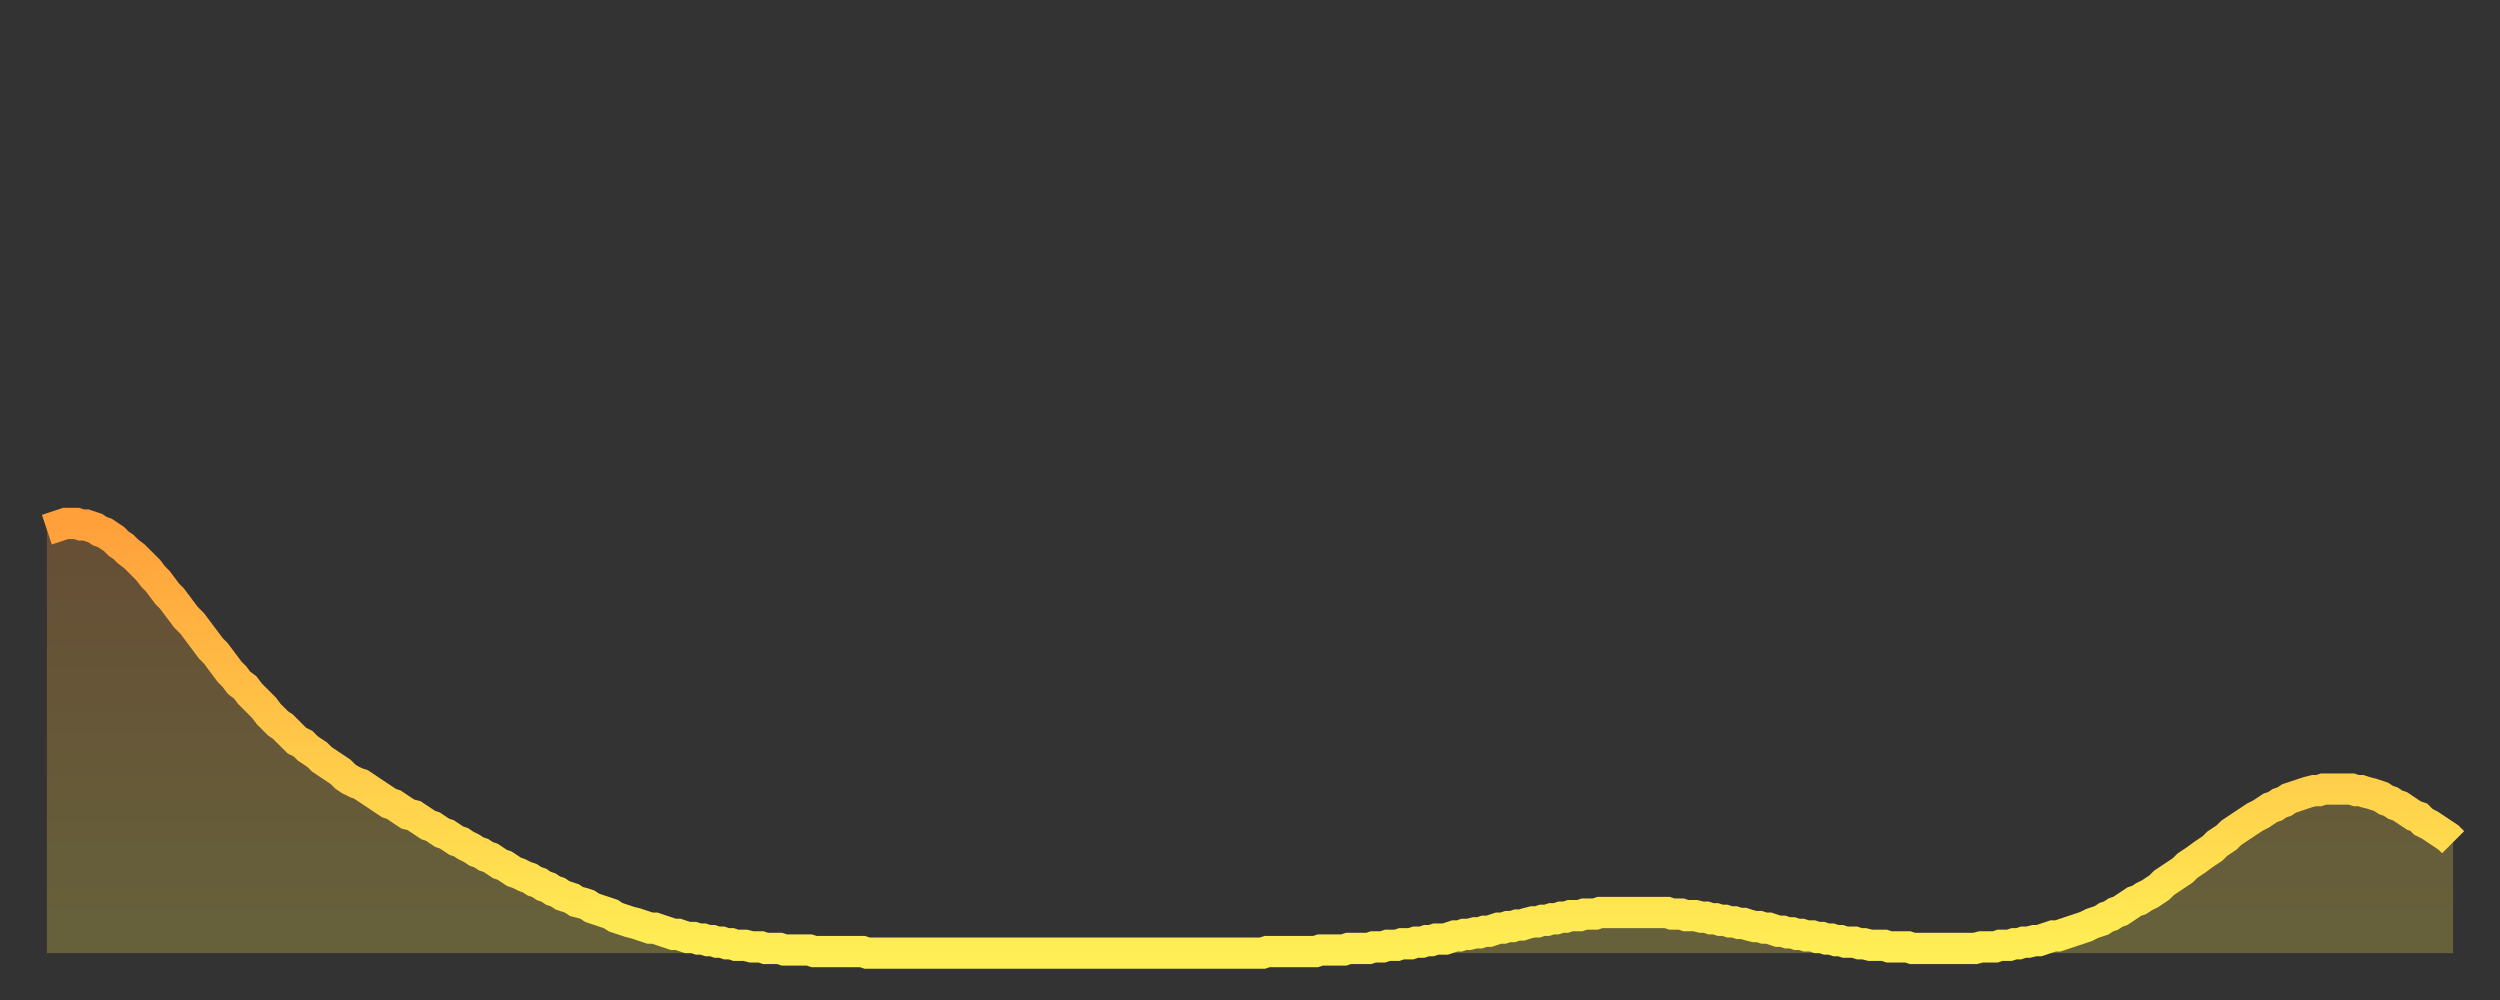
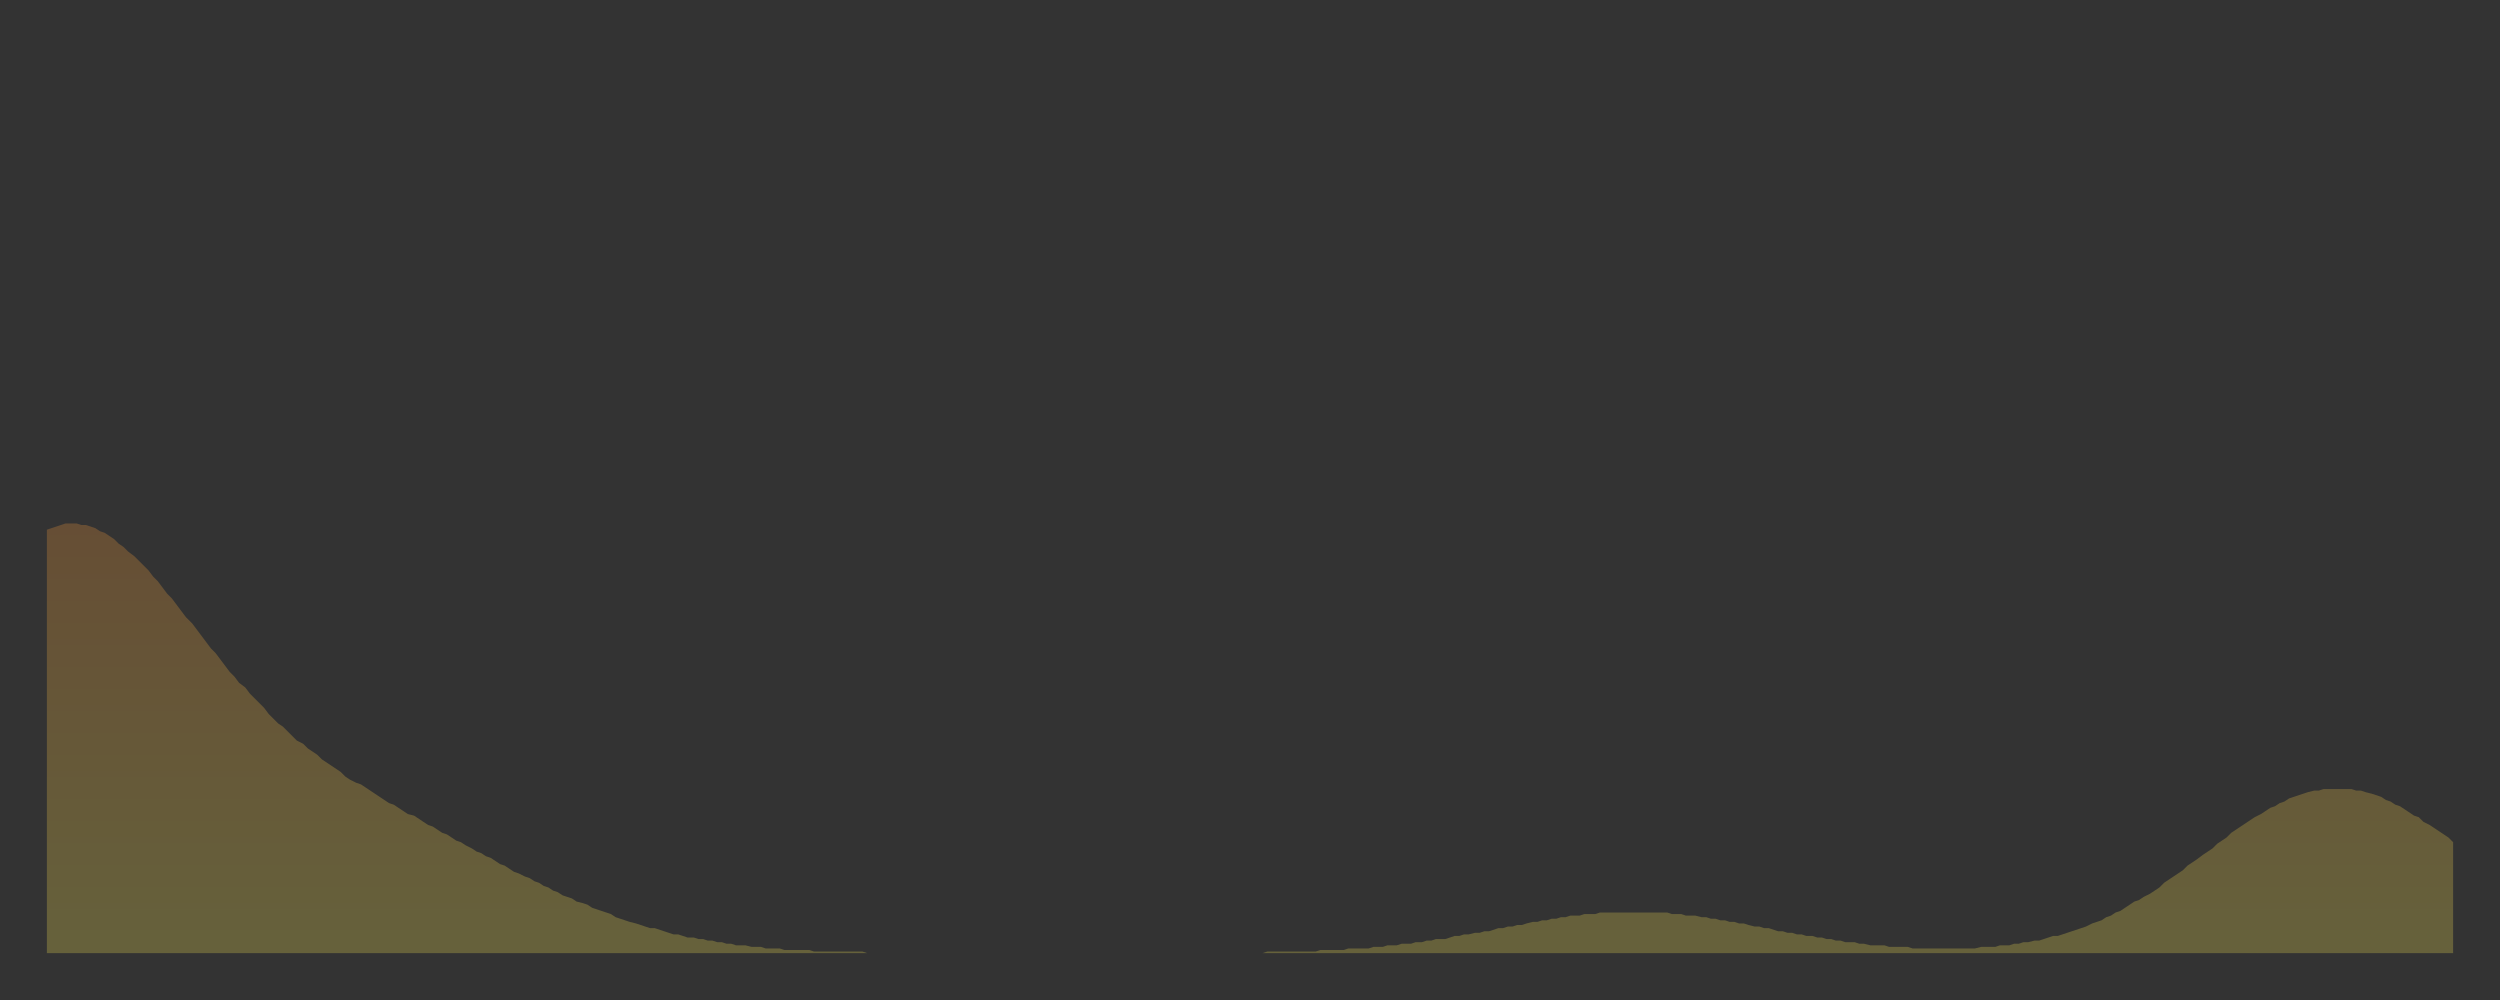
<svg xmlns="http://www.w3.org/2000/svg" baseProfile="full" height="64" version="1.1" width="160">
  <rect width="100%" height="100%" fill="#333333" stroke="none" />
  <defs>
    <linearGradient id="id69020" x1="0" x2="0" y1="0" y2="1">
      <stop offset="0%" stop-color="#ffa03b" />
      <stop offset="50%" stop-color="#ffc748" />
      <stop offset="100%" stop-color="#ffee55" />
    </linearGradient>
  </defs>
  <g transform="translate(3,3)">
    <g>
-       <path d="M 0.0 30.9 0.3 30.8 0.6 30.7 0.9 30.6 1.2 30.5 1.5 30.5 1.9 30.5 2.2 30.6 2.5 30.6 2.8 30.7 3.1 30.8 3.4 31.0 3.7 31.1 4.0 31.3 4.3 31.5 4.6 31.8 4.9 32.0 5.2 32.3 5.6 32.6 5.9 32.9 6.2 33.2 6.5 33.5 6.8 33.9 7.1 34.2 7.4 34.6 7.7 35.0 8.0 35.3 8.3 35.7 8.6 36.1 8.9 36.5 9.3 36.9 9.6 37.3 9.9 37.7 10.2 38.1 10.5 38.5 10.8 38.8 11.1 39.2 11.4 39.6 11.7 40.0 12.0 40.3 12.3 40.7 12.7 41.0 13.0 41.4 13.3 41.7 13.6 42.0 13.9 42.3 14.2 42.7 14.5 43.0 14.8 43.3 15.1 43.5 15.4 43.8 15.7 44.1 16.0 44.4 16.4 44.6 16.7 44.9 17.0 45.1 17.3 45.3 17.6 45.6 17.9 45.8 18.2 46.0 18.5 46.2 18.8 46.4 19.1 46.7 19.4 46.9 19.8 47.1 20.1 47.2 20.4 47.4 20.7 47.6 21.0 47.8 21.3 48.0 21.6 48.2 21.9 48.4 22.2 48.5 22.5 48.7 22.8 48.9 23.1 49.1 23.5 49.2 23.8 49.4 24.1 49.6 24.4 49.8 24.7 49.9 25.0 50.1 25.3 50.3 25.6 50.4 25.9 50.6 26.2 50.8 26.5 50.9 26.8 51.1 27.2 51.3 27.5 51.5 27.8 51.6 28.1 51.8 28.4 51.9 28.7 52.1 29.0 52.3 29.3 52.4 29.6 52.6 29.9 52.8 30.2 52.9 30.6 53.1 30.9 53.2 31.2 53.4 31.5 53.5 31.8 53.7 32.1 53.8 32.4 54.0 32.7 54.1 33.0 54.3 33.3 54.4 33.6 54.5 33.9 54.7 34.3 54.8 34.6 54.9 34.9 55.1 35.2 55.2 35.5 55.3 35.8 55.4 36.1 55.5 36.4 55.7 36.7 55.8 37.0 55.9 37.3 56.0 37.7 56.1 38.0 56.2 38.3 56.3 38.6 56.4 38.9 56.4 39.2 56.5 39.5 56.6 39.8 56.7 40.1 56.8 40.4 56.8 40.7 56.9 41.0 57.0 41.4 57.0 41.7 57.1 42.0 57.1 42.3 57.2 42.6 57.2 42.9 57.3 43.2 57.3 43.5 57.4 43.8 57.4 44.1 57.5 44.4 57.5 44.7 57.5 45.1 57.6 45.4 57.6 45.7 57.6 46.0 57.7 46.3 57.7 46.6 57.7 46.9 57.7 47.2 57.8 47.5 57.8 47.8 57.8 48.1 57.8 48.5 57.8 48.8 57.8 49.1 57.9 49.4 57.9 49.7 57.9 50.0 57.9 50.3 57.9 50.6 57.9 50.9 57.9 51.2 57.9 51.5 57.9 51.8 57.9 52.2 57.9 52.5 58.0 52.8 58.0 53.1 58.0 53.4 58.0 53.7 58.0 54.0 58.0 54.3 58.0 54.6 58.0 54.9 58.0 55.2 58.0 55.6 58.0 55.9 58.0 56.2 58.0 56.5 58.0 56.8 58.0 57.1 58.0 57.4 58.0 57.7 58.0 58.0 58.0 58.3 58.0 58.6 58.0 58.9 58.0 59.3 58.0 59.6 58.0 59.9 58.0 60.2 58.0 60.5 58.0 60.8 58.0 61.1 58.0 61.4 58.0 61.7 58.0 62.0 58.0 62.3 58.0 62.6 58.0 63.0 58.0 63.3 58.0 63.6 58.0 63.9 58.0 64.2 58.0 64.5 58.0 64.8 58.0 65.1 58.0 65.4 58.0 65.7 58.0 66.0 58.0 66.4 58.0 66.7 58.0 67.0 58.0 67.3 58.0 67.6 58.0 67.9 58.0 68.2 58.0 68.5 58.0 68.8 58.0 69.1 58.0 69.4 58.0 69.7 58.0 70.1 58.0 70.4 58.0 70.7 58.0 71.0 58.0 71.3 58.0 71.6 58.0 71.9 58.0 72.2 58.0 72.5 58.0 72.8 58.0 73.1 58.0 73.5 58.0 73.8 58.0 74.1 58.0 74.4 58.0 74.7 58.0 75.0 58.0 75.3 58.0 75.6 58.0 75.9 58.0 76.2 58.0 76.5 58.0 76.8 58.0 77.2 58.0 77.5 58.0 77.8 58.0 78.1 57.9 78.4 57.9 78.7 57.9 79.0 57.9 79.3 57.9 79.6 57.9 79.9 57.9 80.2 57.9 80.5 57.9 80.9 57.9 81.2 57.9 81.5 57.8 81.8 57.8 82.1 57.8 82.4 57.8 82.7 57.8 83.0 57.8 83.3 57.7 83.6 57.7 83.9 57.7 84.3 57.7 84.6 57.7 84.9 57.6 85.2 57.6 85.5 57.6 85.8 57.5 86.1 57.5 86.4 57.5 86.7 57.4 87.0 57.4 87.3 57.4 87.6 57.3 88.0 57.3 88.3 57.2 88.6 57.2 88.9 57.1 89.2 57.1 89.5 57.1 89.8 57.0 90.1 56.9 90.4 56.9 90.7 56.8 91.0 56.8 91.4 56.7 91.7 56.7 92.0 56.6 92.3 56.6 92.6 56.5 92.9 56.4 93.2 56.4 93.5 56.3 93.8 56.3 94.1 56.2 94.4 56.2 94.7 56.1 95.1 56.0 95.4 56.0 95.7 55.9 96.0 55.9 96.3 55.8 96.6 55.8 96.9 55.7 97.2 55.7 97.5 55.6 97.8 55.6 98.1 55.6 98.4 55.5 98.8 55.5 99.1 55.5 99.4 55.4 99.7 55.4 100.0 55.4 100.3 55.4 100.6 55.4 100.9 55.4 101.2 55.4 101.5 55.4 101.8 55.4 102.2 55.4 102.5 55.4 102.8 55.4 103.1 55.4 103.4 55.4 103.7 55.4 104.0 55.5 104.3 55.5 104.6 55.5 104.9 55.6 105.2 55.6 105.5 55.6 105.9 55.7 106.2 55.7 106.5 55.8 106.8 55.8 107.1 55.9 107.4 55.9 107.7 56.0 108.0 56.0 108.3 56.1 108.6 56.1 108.9 56.2 109.3 56.3 109.6 56.3 109.9 56.4 110.2 56.4 110.5 56.5 110.8 56.6 111.1 56.6 111.4 56.7 111.7 56.7 112.0 56.8 112.3 56.8 112.6 56.9 113.0 56.9 113.3 57.0 113.6 57.0 113.9 57.1 114.2 57.1 114.5 57.2 114.8 57.2 115.1 57.3 115.4 57.3 115.7 57.3 116.0 57.4 116.3 57.4 116.7 57.5 117.0 57.5 117.3 57.5 117.6 57.5 117.9 57.6 118.2 57.6 118.5 57.6 118.8 57.6 119.1 57.6 119.4 57.7 119.7 57.7 120.1 57.7 120.4 57.7 120.7 57.7 121.0 57.7 121.3 57.7 121.6 57.7 121.9 57.7 122.2 57.7 122.5 57.7 122.8 57.7 123.1 57.7 123.4 57.7 123.8 57.6 124.1 57.6 124.4 57.6 124.7 57.6 125.0 57.5 125.3 57.5 125.6 57.5 125.9 57.4 126.2 57.4 126.5 57.3 126.8 57.3 127.2 57.2 127.5 57.2 127.8 57.1 128.1 57.0 128.4 56.9 128.7 56.9 129.0 56.8 129.3 56.7 129.6 56.6 129.9 56.5 130.2 56.4 130.5 56.3 130.9 56.1 131.2 56.0 131.5 55.9 131.8 55.7 132.1 55.6 132.4 55.4 132.7 55.3 133.0 55.1 133.3 54.9 133.6 54.7 133.9 54.6 134.2 54.4 134.6 54.2 134.9 54.0 135.2 53.8 135.5 53.5 135.8 53.3 136.1 53.1 136.4 52.9 136.7 52.7 137.0 52.4 137.3 52.2 137.6 52.0 138.0 51.7 138.3 51.5 138.6 51.3 138.9 51.0 139.2 50.8 139.5 50.6 139.8 50.3 140.1 50.1 140.4 49.9 140.7 49.7 141.0 49.5 141.3 49.3 141.7 49.1 142.0 48.9 142.3 48.7 142.6 48.6 142.9 48.4 143.2 48.3 143.5 48.1 143.8 48.0 144.1 47.9 144.4 47.8 144.7 47.7 145.1 47.6 145.4 47.6 145.7 47.5 146.0 47.5 146.3 47.5 146.6 47.5 146.9 47.5 147.2 47.5 147.5 47.5 147.8 47.6 148.1 47.6 148.4 47.7 148.8 47.8 149.1 47.9 149.4 48.0 149.7 48.2 150.0 48.3 150.3 48.5 150.6 48.6 150.9 48.8 151.2 49.0 151.5 49.2 151.8 49.3 152.1 49.6 152.5 49.8 152.8 50.0 153.1 50.2 153.4 50.4 153.7 50.6 154.0 50.9" fill="none" id="graph-curve" opacity="1" stroke="url(#id69020)" stroke-width="2" />
      <path d="M 0 58 L 0.0 30.9 0.3 30.8 0.6 30.7 0.9 30.6 1.2 30.5 1.5 30.5 1.9 30.5 2.2 30.6 2.5 30.6 2.8 30.7 3.1 30.8 3.4 31.0 3.7 31.1 4.0 31.3 4.3 31.5 4.6 31.8 4.9 32.0 5.2 32.3 5.6 32.6 5.9 32.9 6.2 33.2 6.5 33.5 6.8 33.9 7.1 34.2 7.4 34.6 7.7 35.0 8.0 35.3 8.3 35.7 8.6 36.1 8.9 36.5 9.3 36.9 9.6 37.3 9.9 37.7 10.2 38.1 10.5 38.5 10.8 38.8 11.1 39.2 11.4 39.6 11.7 40.0 12.0 40.3 12.3 40.7 12.7 41.0 13.0 41.4 13.3 41.7 13.6 42.0 13.9 42.3 14.2 42.7 14.5 43.0 14.8 43.3 15.1 43.5 15.4 43.8 15.7 44.1 16.0 44.4 16.4 44.6 16.7 44.9 17.0 45.1 17.3 45.3 17.6 45.6 17.9 45.8 18.2 46.0 18.5 46.2 18.8 46.4 19.1 46.7 19.4 46.9 19.8 47.1 20.1 47.2 20.4 47.4 20.7 47.6 21.0 47.8 21.3 48.0 21.6 48.2 21.9 48.4 22.2 48.5 22.5 48.7 22.8 48.9 23.1 49.1 23.5 49.2 23.8 49.4 24.1 49.6 24.4 49.8 24.7 49.9 25.0 50.1 25.3 50.3 25.6 50.4 25.9 50.6 26.2 50.8 26.5 50.9 26.8 51.1 27.2 51.3 27.5 51.5 27.8 51.6 28.1 51.8 28.4 51.9 28.7 52.1 29.0 52.3 29.3 52.4 29.6 52.6 29.9 52.8 30.2 52.9 30.6 53.1 30.9 53.2 31.2 53.4 31.5 53.5 31.8 53.7 32.1 53.8 32.4 54.0 32.7 54.1 33.0 54.3 33.3 54.4 33.6 54.5 33.9 54.7 34.3 54.8 34.6 54.9 34.9 55.1 35.2 55.2 35.5 55.3 35.8 55.4 36.1 55.5 36.4 55.7 36.7 55.8 37.0 55.9 37.3 56.0 37.7 56.1 38.0 56.2 38.3 56.3 38.6 56.4 38.9 56.4 39.2 56.5 39.5 56.6 39.8 56.7 40.1 56.8 40.4 56.8 40.7 56.9 41.0 57.0 41.4 57.0 41.7 57.1 42.0 57.1 42.3 57.2 42.6 57.2 42.9 57.3 43.2 57.3 43.5 57.4 43.8 57.4 44.1 57.5 44.4 57.5 44.7 57.5 45.1 57.6 45.4 57.6 45.7 57.6 46.0 57.7 46.3 57.7 46.6 57.7 46.9 57.7 47.2 57.8 47.5 57.8 47.8 57.8 48.1 57.8 48.5 57.8 48.8 57.8 49.1 57.9 49.4 57.9 49.7 57.9 50.0 57.9 50.3 57.9 50.6 57.9 50.9 57.9 51.2 57.9 51.5 57.9 51.8 57.9 52.2 57.9 52.5 58.0 52.8 58.0 53.1 58.0 53.4 58.0 53.7 58.0 54.0 58.0 54.3 58.0 54.6 58.0 54.9 58.0 55.2 58.0 55.6 58.0 55.9 58.0 56.2 58.0 56.5 58.0 56.8 58.0 57.1 58.0 57.4 58.0 57.7 58.0 58.0 58.0 58.3 58.0 58.6 58.0 58.9 58.0 59.3 58.0 59.6 58.0 59.9 58.0 60.2 58.0 60.5 58.0 60.8 58.0 61.1 58.0 61.4 58.0 61.7 58.0 62.0 58.0 62.3 58.0 62.6 58.0 63.0 58.0 63.3 58.0 63.6 58.0 63.9 58.0 64.2 58.0 64.5 58.0 64.8 58.0 65.1 58.0 65.4 58.0 65.7 58.0 66.0 58.0 66.4 58.0 66.7 58.0 67.0 58.0 67.3 58.0 67.6 58.0 67.9 58.0 68.2 58.0 68.5 58.0 68.8 58.0 69.1 58.0 69.4 58.0 69.7 58.0 70.1 58.0 70.4 58.0 70.7 58.0 71.0 58.0 71.3 58.0 71.6 58.0 71.9 58.0 72.2 58.0 72.5 58.0 72.8 58.0 73.1 58.0 73.5 58.0 73.8 58.0 74.1 58.0 74.4 58.0 74.7 58.0 75.0 58.0 75.3 58.0 75.6 58.0 75.9 58.0 76.2 58.0 76.5 58.0 76.8 58.0 77.2 58.0 77.5 58.0 77.8 58.0 78.1 57.9 78.4 57.9 78.7 57.9 79.0 57.9 79.3 57.9 79.6 57.9 79.9 57.9 80.2 57.9 80.5 57.9 80.9 57.9 81.2 57.9 81.5 57.8 81.8 57.8 82.1 57.8 82.4 57.8 82.7 57.8 83.0 57.8 83.3 57.7 83.6 57.7 83.9 57.7 84.3 57.7 84.6 57.7 84.9 57.6 85.2 57.6 85.5 57.6 85.8 57.5 86.1 57.5 86.4 57.5 86.7 57.4 87.0 57.4 87.3 57.4 87.6 57.3 88.0 57.3 88.3 57.2 88.6 57.2 88.9 57.1 89.2 57.1 89.5 57.1 89.8 57.0 90.1 56.9 90.4 56.9 90.7 56.8 91.0 56.8 91.4 56.7 91.7 56.7 92.0 56.6 92.3 56.6 92.6 56.5 92.9 56.4 93.2 56.4 93.5 56.3 93.8 56.3 94.1 56.2 94.4 56.2 94.7 56.1 95.1 56.0 95.4 56.0 95.7 55.9 96.0 55.9 96.3 55.8 96.6 55.8 96.9 55.7 97.2 55.7 97.5 55.6 97.8 55.6 98.1 55.6 98.4 55.5 98.8 55.5 99.1 55.5 99.4 55.4 99.7 55.4 100.0 55.4 100.3 55.4 100.6 55.4 100.9 55.4 101.2 55.4 101.5 55.4 101.8 55.4 102.2 55.4 102.5 55.4 102.8 55.4 103.1 55.4 103.4 55.4 103.7 55.4 104.0 55.5 104.3 55.5 104.6 55.5 104.9 55.6 105.2 55.6 105.5 55.6 105.9 55.7 106.2 55.7 106.5 55.8 106.8 55.8 107.1 55.9 107.4 55.9 107.7 56.0 108.0 56.0 108.3 56.1 108.6 56.1 108.9 56.2 109.3 56.3 109.6 56.3 109.9 56.4 110.2 56.4 110.5 56.5 110.8 56.6 111.1 56.6 111.4 56.7 111.7 56.7 112.0 56.8 112.3 56.8 112.6 56.9 113.0 56.9 113.3 57.0 113.6 57.0 113.9 57.1 114.2 57.1 114.5 57.2 114.8 57.2 115.1 57.3 115.4 57.3 115.7 57.3 116.0 57.4 116.3 57.4 116.7 57.5 117.0 57.5 117.3 57.5 117.6 57.5 117.9 57.6 118.2 57.6 118.5 57.6 118.8 57.6 119.1 57.6 119.4 57.7 119.7 57.7 120.1 57.7 120.4 57.7 120.7 57.7 121.0 57.7 121.3 57.7 121.6 57.7 121.9 57.7 122.2 57.7 122.5 57.7 122.8 57.7 123.1 57.7 123.4 57.7 123.8 57.6 124.1 57.6 124.4 57.6 124.7 57.6 125.0 57.5 125.3 57.5 125.6 57.5 125.9 57.4 126.2 57.4 126.5 57.3 126.8 57.3 127.2 57.2 127.5 57.2 127.8 57.1 128.1 57.0 128.4 56.9 128.7 56.9 129.0 56.8 129.3 56.7 129.6 56.6 129.9 56.5 130.2 56.4 130.5 56.3 130.9 56.1 131.2 56.0 131.5 55.9 131.8 55.7 132.1 55.6 132.4 55.4 132.7 55.3 133.0 55.1 133.3 54.9 133.6 54.7 133.9 54.6 134.2 54.4 134.6 54.2 134.9 54.0 135.2 53.8 135.5 53.5 135.8 53.3 136.1 53.1 136.4 52.9 136.7 52.7 137.0 52.4 137.3 52.2 137.6 52.0 138.0 51.7 138.3 51.5 138.6 51.3 138.9 51.0 139.2 50.8 139.5 50.6 139.8 50.3 140.1 50.1 140.4 49.9 140.7 49.7 141.0 49.5 141.3 49.3 141.7 49.1 142.0 48.9 142.3 48.7 142.6 48.6 142.9 48.4 143.2 48.3 143.5 48.1 143.8 48.0 144.1 47.9 144.4 47.8 144.7 47.7 145.1 47.6 145.4 47.6 145.7 47.5 146.0 47.5 146.3 47.5 146.6 47.5 146.9 47.5 147.2 47.5 147.5 47.5 147.8 47.6 148.1 47.6 148.4 47.7 148.8 47.8 149.1 47.9 149.4 48.0 149.7 48.2 150.0 48.3 150.3 48.5 150.6 48.6 150.9 48.8 151.2 49.0 151.5 49.2 151.8 49.3 152.1 49.6 152.5 49.8 152.8 50.0 153.1 50.2 153.4 50.4 153.7 50.6 154.0 50.9 154 58" fill="url(#id69020)" fill-opacity=".25" id="graph-shadow" />
    </g>
  </g>
</svg>